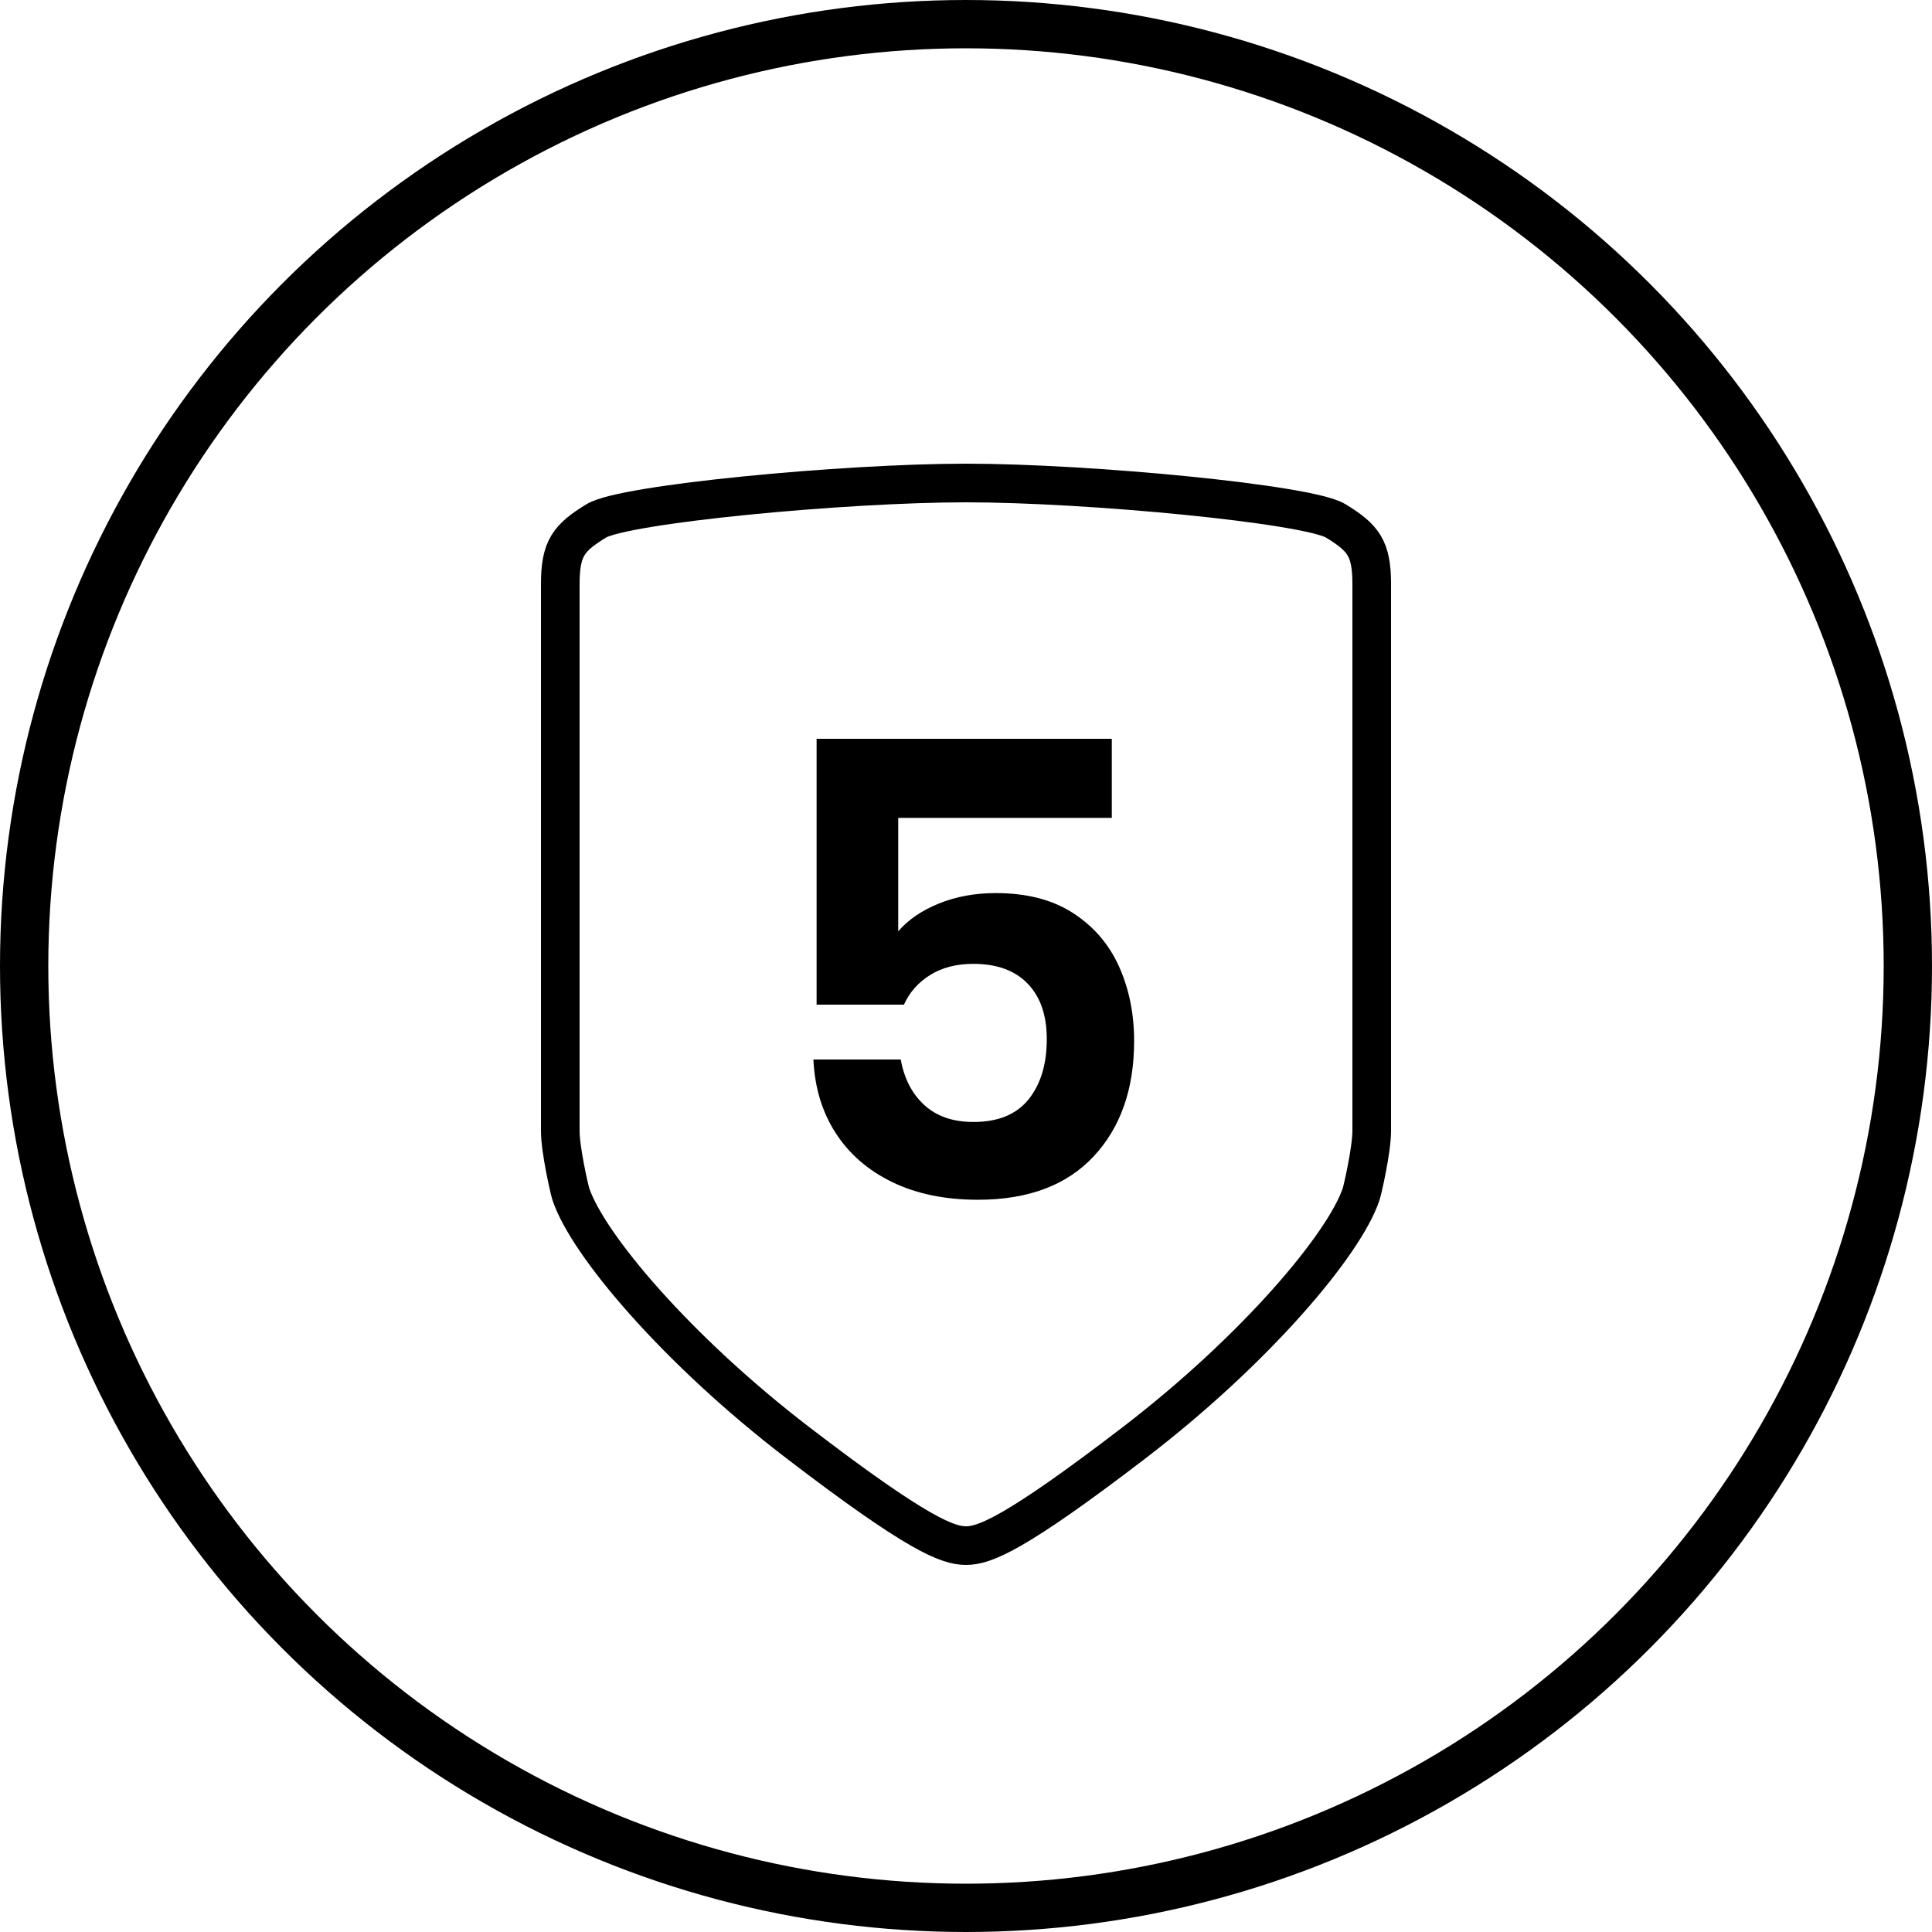
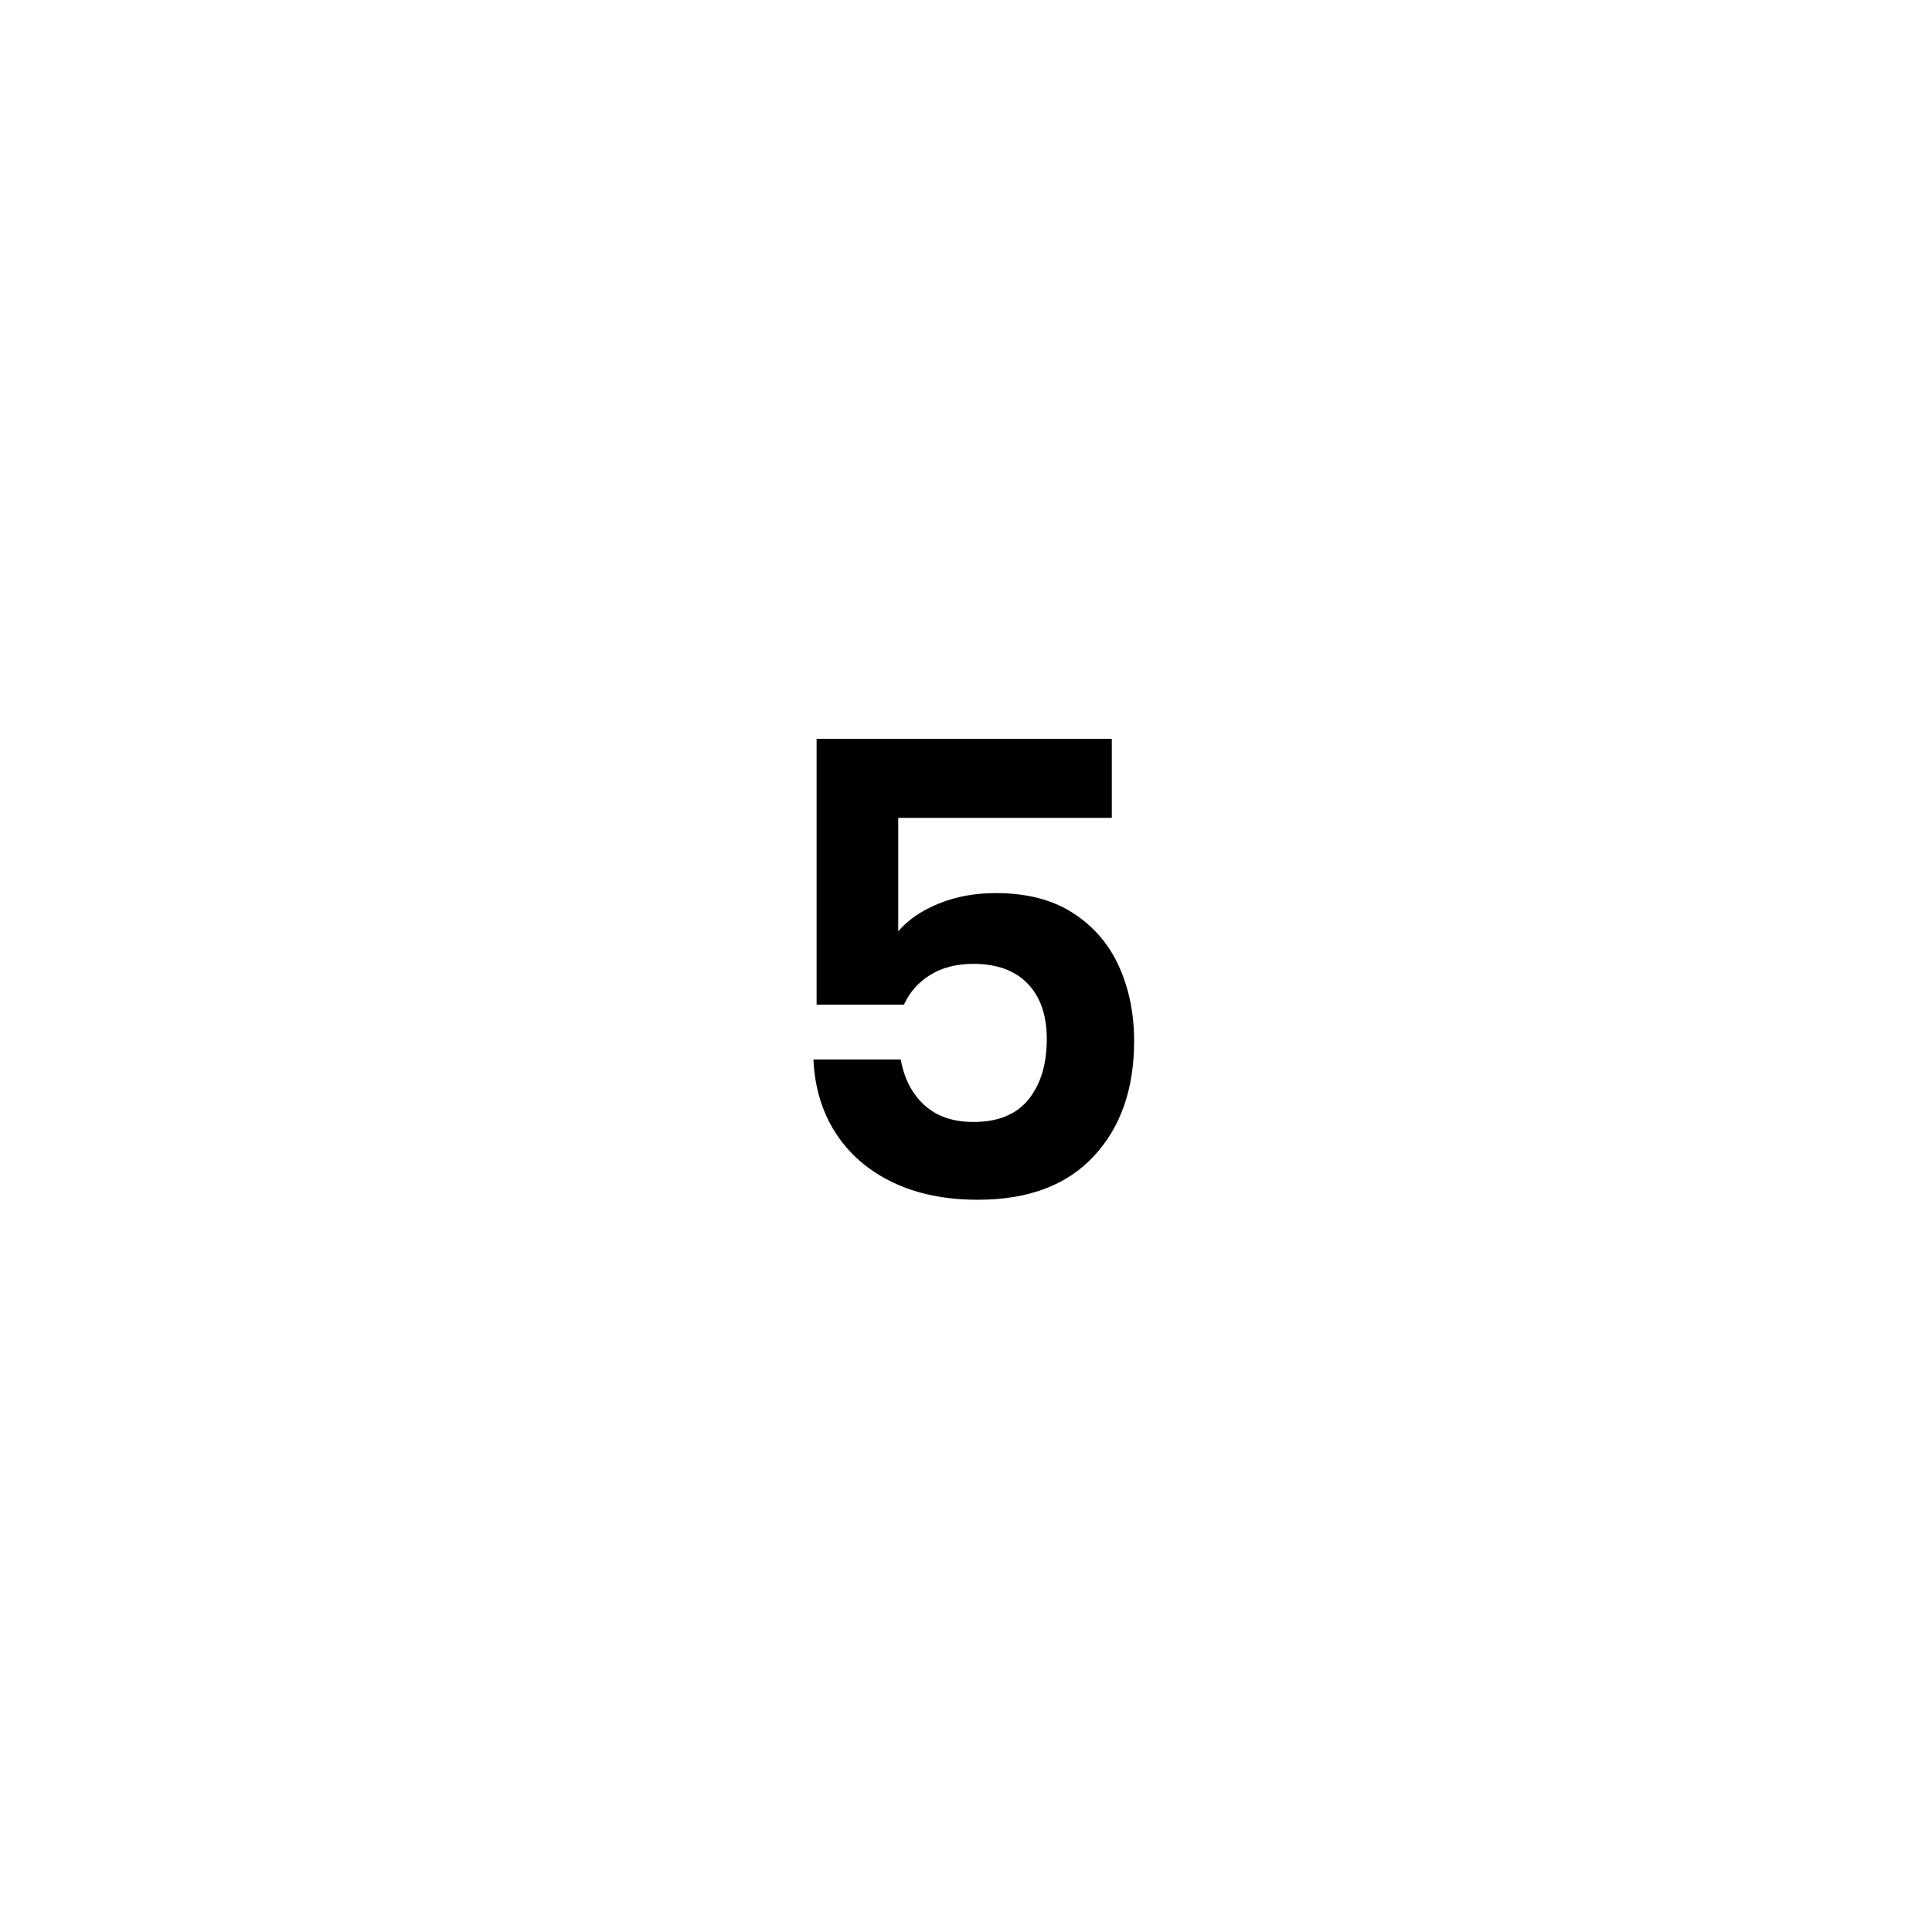
<svg xmlns="http://www.w3.org/2000/svg" width="100px" height="100px" viewBox="0 0 100 100" version="1.1">
  <title>roidmi-symbol-warranty-motor5</title>
  <desc>Created with Sketch.</desc>
  <g id="roidmi-symbol-warranty-motor5" stroke="none" stroke-width="1" fill="none" fill-rule="evenodd">
    <g id="Icons-/-Circle" stroke="#000000" stroke-width="2.5">
-       <circle id="Oval" cx="50" cy="50" r="48.75" />
-     </g>
-     <path d="M69.136,26.96 C67.71,26.089 56.36,25 50,25 C43.64,25 32.29,26.089 30.864,26.96 C29.438,27.832 29,28.376 29,30.227 L29,58.544 C29,59.523 29.479,61.606 29.548,61.81 C30.426,64.425 35.032,69.87 41.282,74.664 C47.533,79.455 49.068,80 50,80 C50.932,80 52.468,79.455 58.718,74.664 C64.969,69.87 69.575,64.425 70.452,61.81 C70.521,61.606 71,59.523 71,58.544 L71,30.227 C71,28.376 70.562,27.832 69.136,26.96" id="Fill-1" stroke="#000000" stroke-width="2" transform="translate(50, 52.5) scale(-1, 1) translate(-50, -52.5) " />
+       </g>
    <path d="M57.547,42.332 L46.492,42.332 L46.492,48.206 C46.998,47.612 47.696,47.134 48.587,46.77 C49.478,46.407 50.462,46.226 51.541,46.226 C53.147,46.226 54.483,46.572 55.55,47.266 C56.617,47.959 57.409,48.882 57.926,50.038 C58.443,51.193 58.702,52.474 58.702,53.882 C58.702,56.368 58.003,58.359 56.606,59.855 C55.209,61.351 53.213,62.099 50.617,62.099 C48.922,62.099 47.449,61.797 46.194,61.191 C44.94,60.586 43.962,59.74 43.258,58.651 C42.553,57.561 42.169,56.291 42.102,54.839 L46.623,54.839 C46.8,55.829 47.206,56.615 47.844,57.199 C48.483,57.782 49.329,58.073 50.386,58.073 C51.662,58.073 52.613,57.683 53.24,56.901 C53.867,56.12 54.181,55.081 54.181,53.783 C54.181,52.551 53.851,51.594 53.191,50.912 C52.53,50.23 51.596,49.889 50.386,49.889 C49.505,49.889 48.758,50.081 48.142,50.467 C47.525,50.852 47.075,51.363 46.788,52.001 L42.267,52.001 L42.267,38.24 L57.547,38.24 L57.547,42.332 Z" id="5" fill="#000000" fill-rule="nonzero" />
  </g>
</svg>